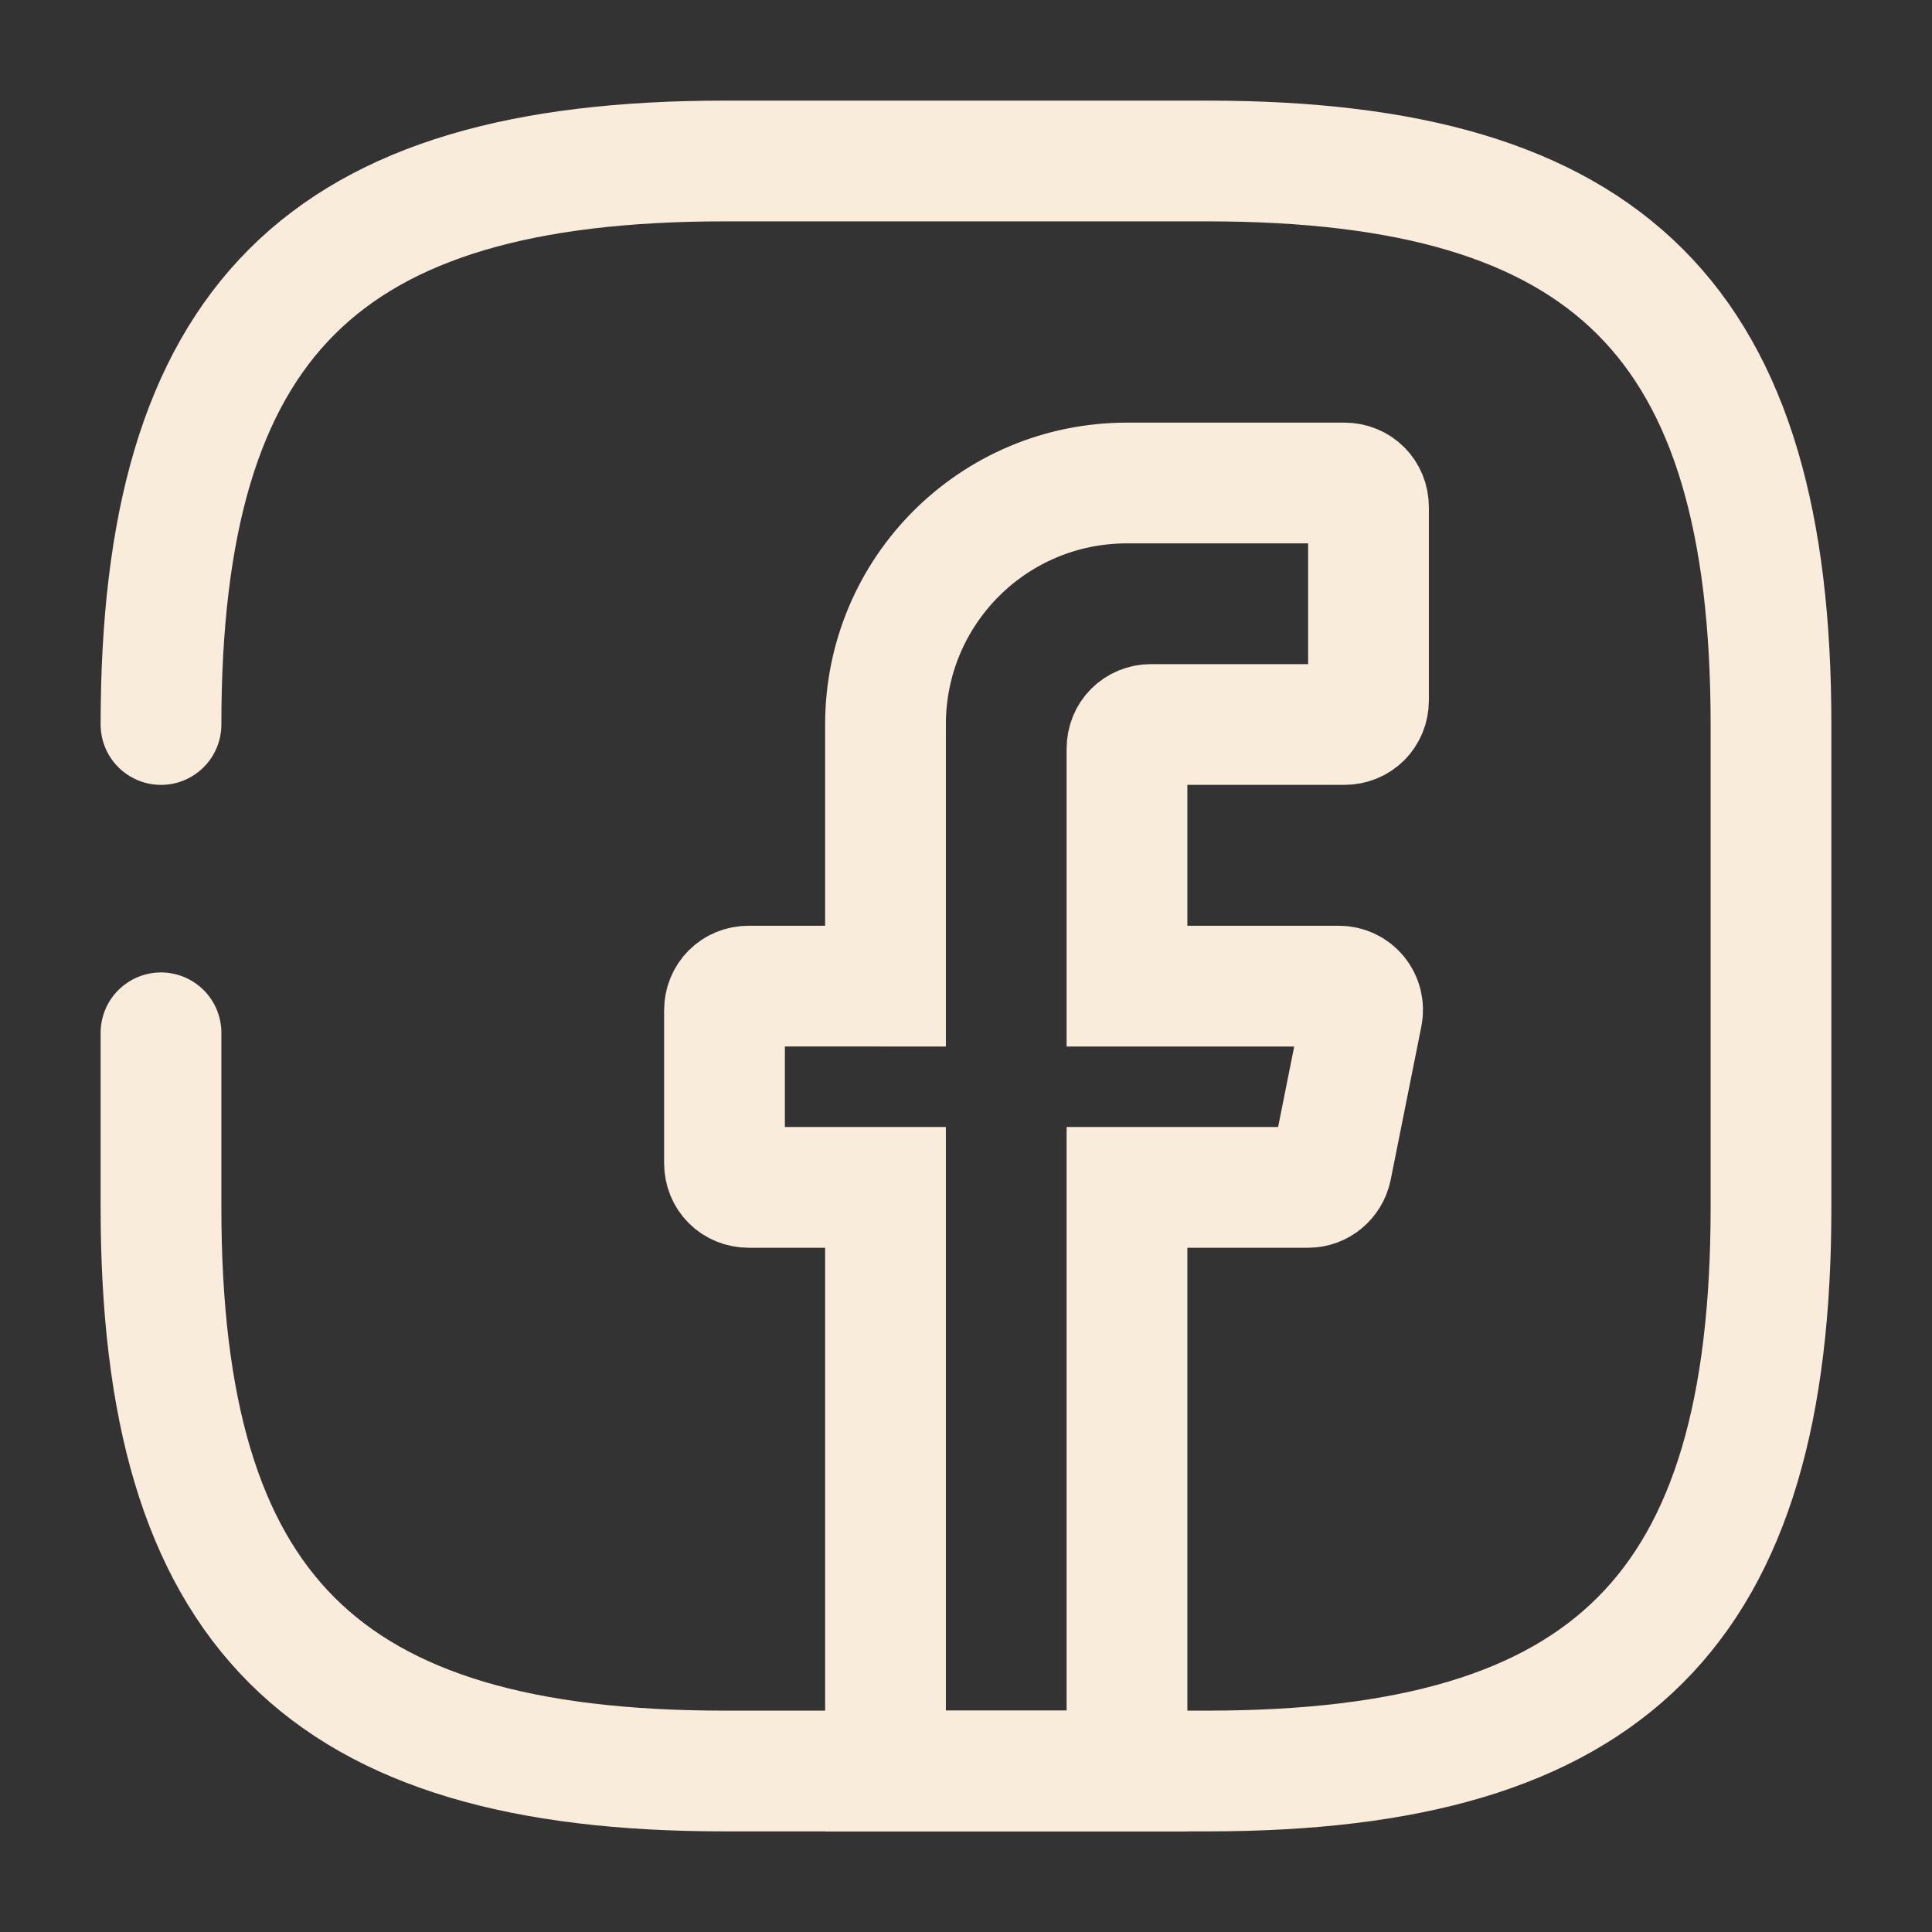
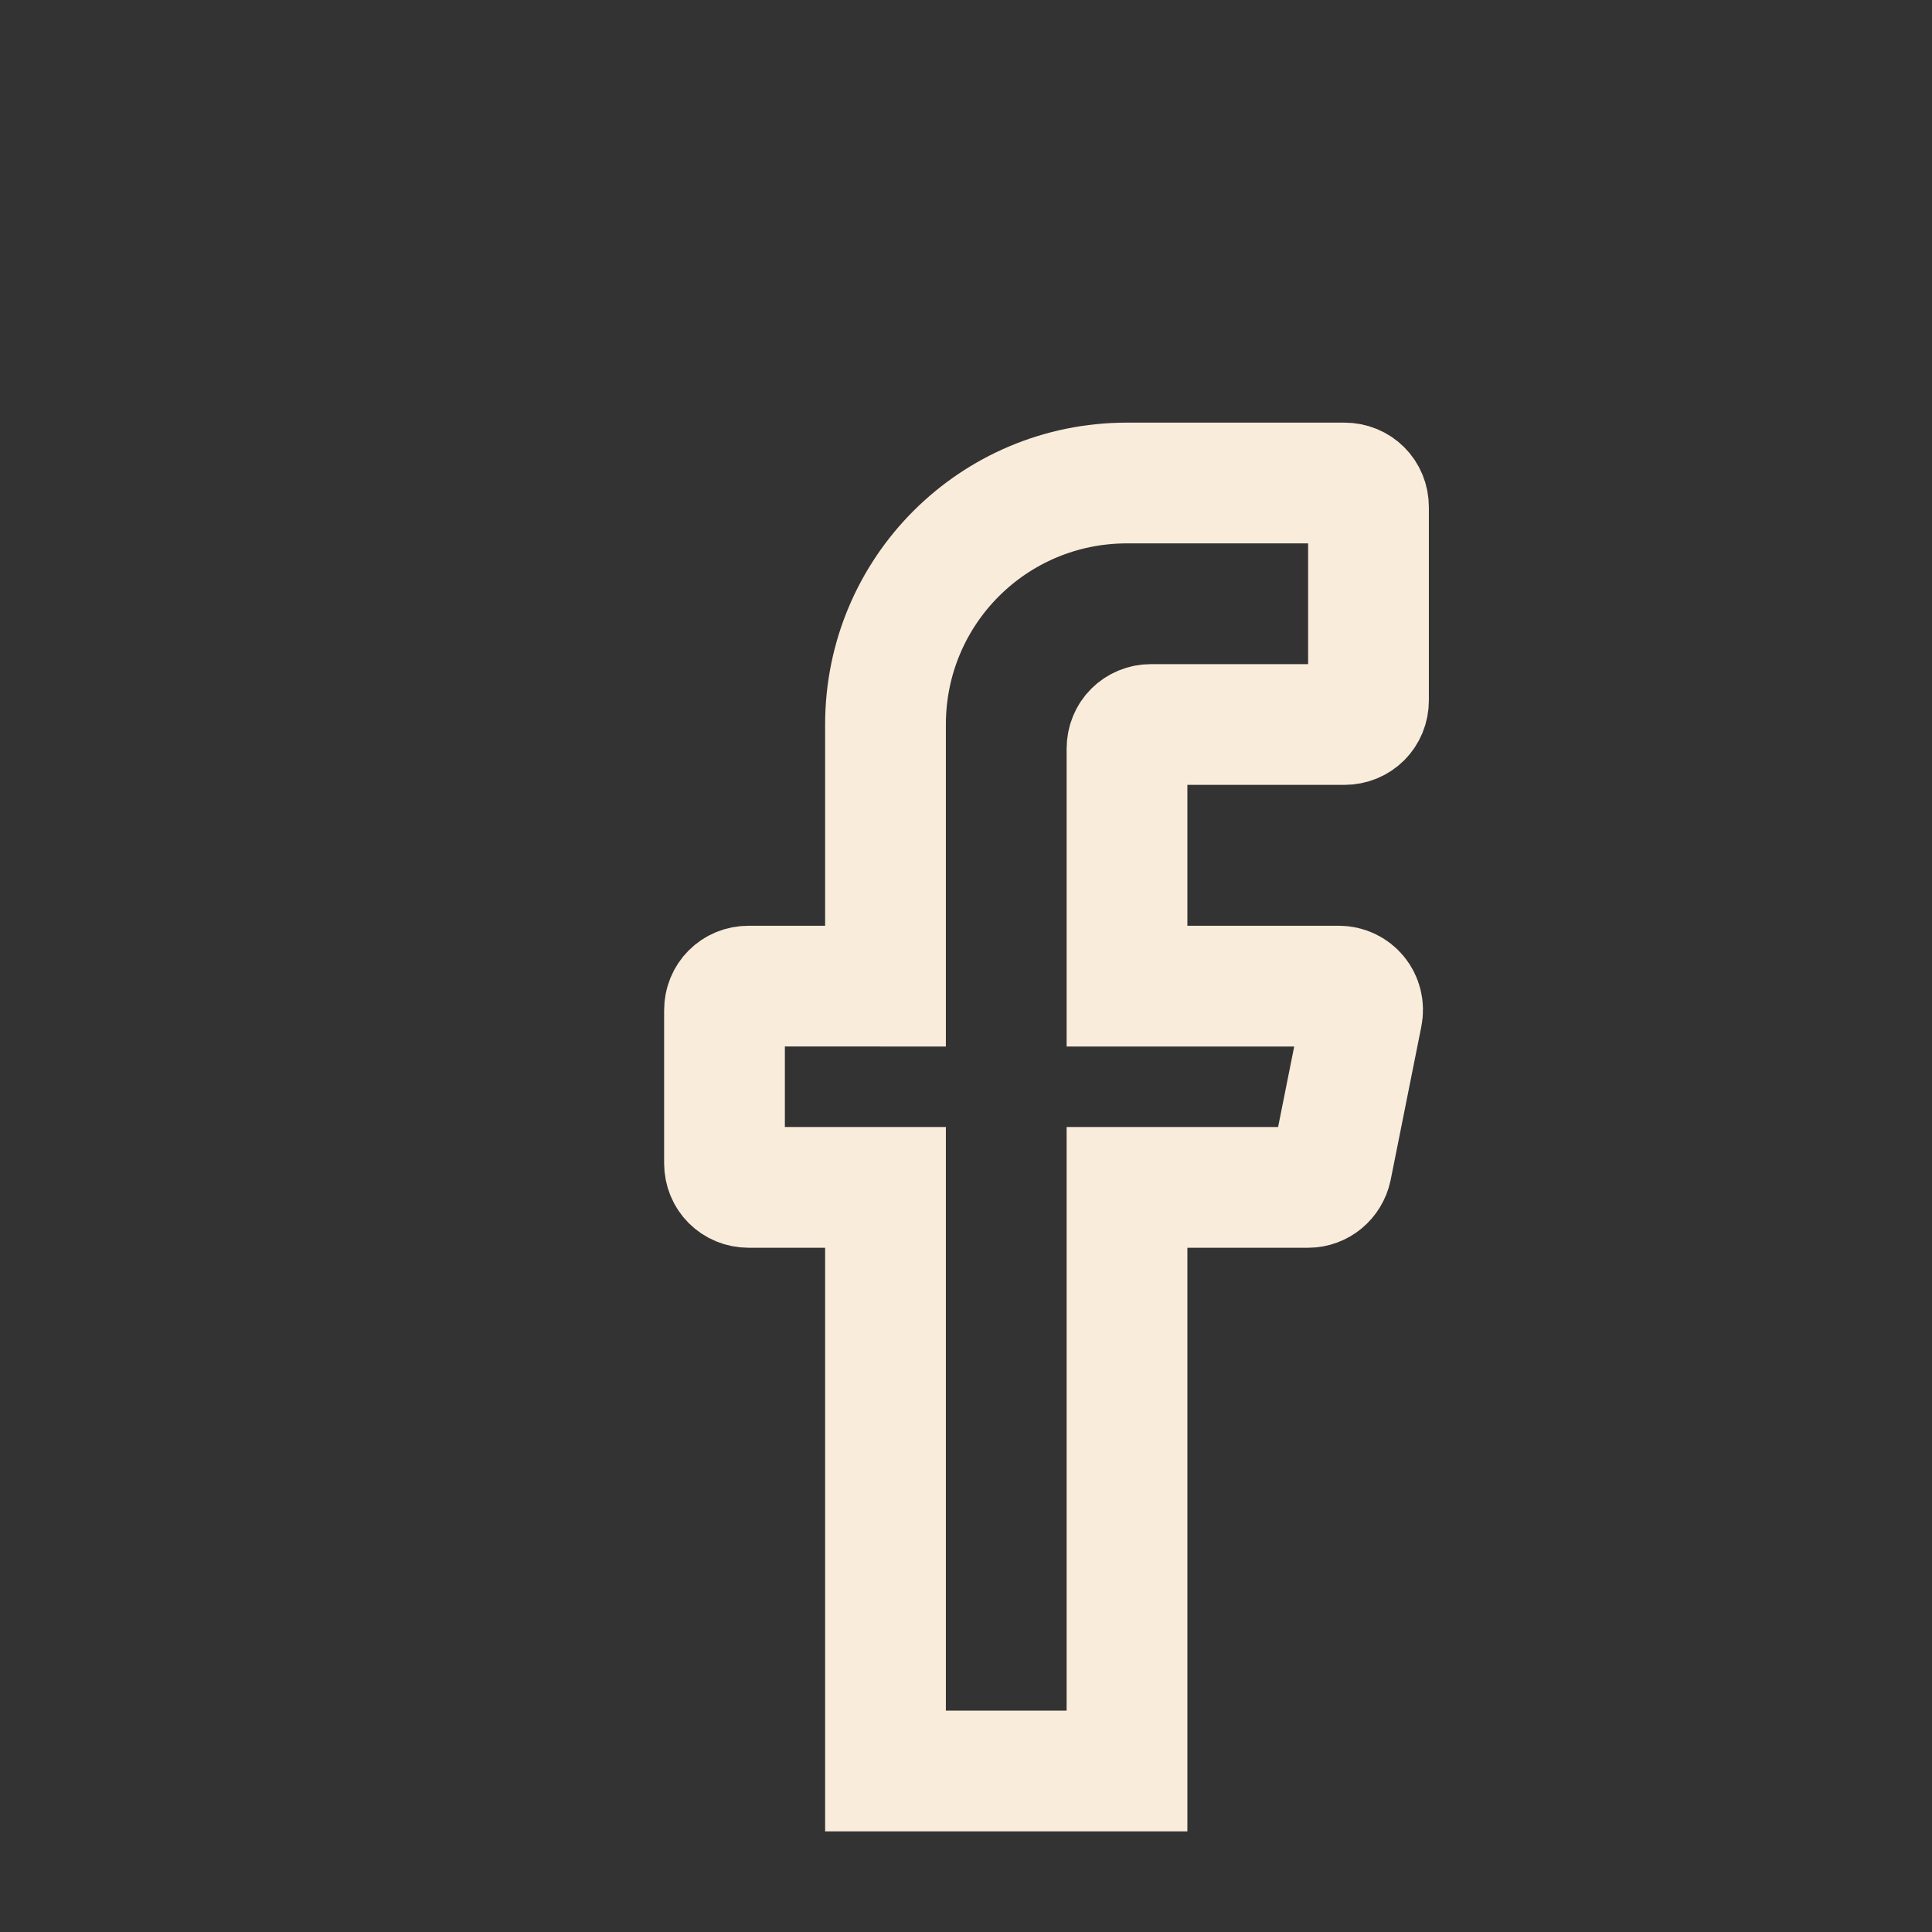
<svg xmlns="http://www.w3.org/2000/svg" width="24" height="24" fill="none">
  <rect width="100%" height="100%" fill="#333333" stroke="none" />
  <path d="M14 9.3v2.95h2.63c.19 0 .33.17.29.36l-.38 1.9c-.03.14-.15.24-.29.24H14V22h-3v-7.25H9.3c-.17 0-.3-.13-.3-.3v-1.9c0-.17.13-.3.3-.3H11V9c0-1.66 1.34-3 3-3h2.7c.17 0 .3.13.3.3v2.4c0 .17-.13.3-.3.3h-2.4c-.17 0-.3.13-.3.3Z" stroke="#FAECDB" stroke-width="1.5" stroke-miterlimit="10" stroke-linecap="round" />
-   <path d="M2 12.83V15c0 5 2 7 7 7h6c5 0 7-2 7-7V9c0-5-2-7-7-7H9C4 2 2 4 2 9" stroke="#FAECDB" stroke-width="1.5" stroke-linecap="round" stroke-linejoin="round" />
</svg>